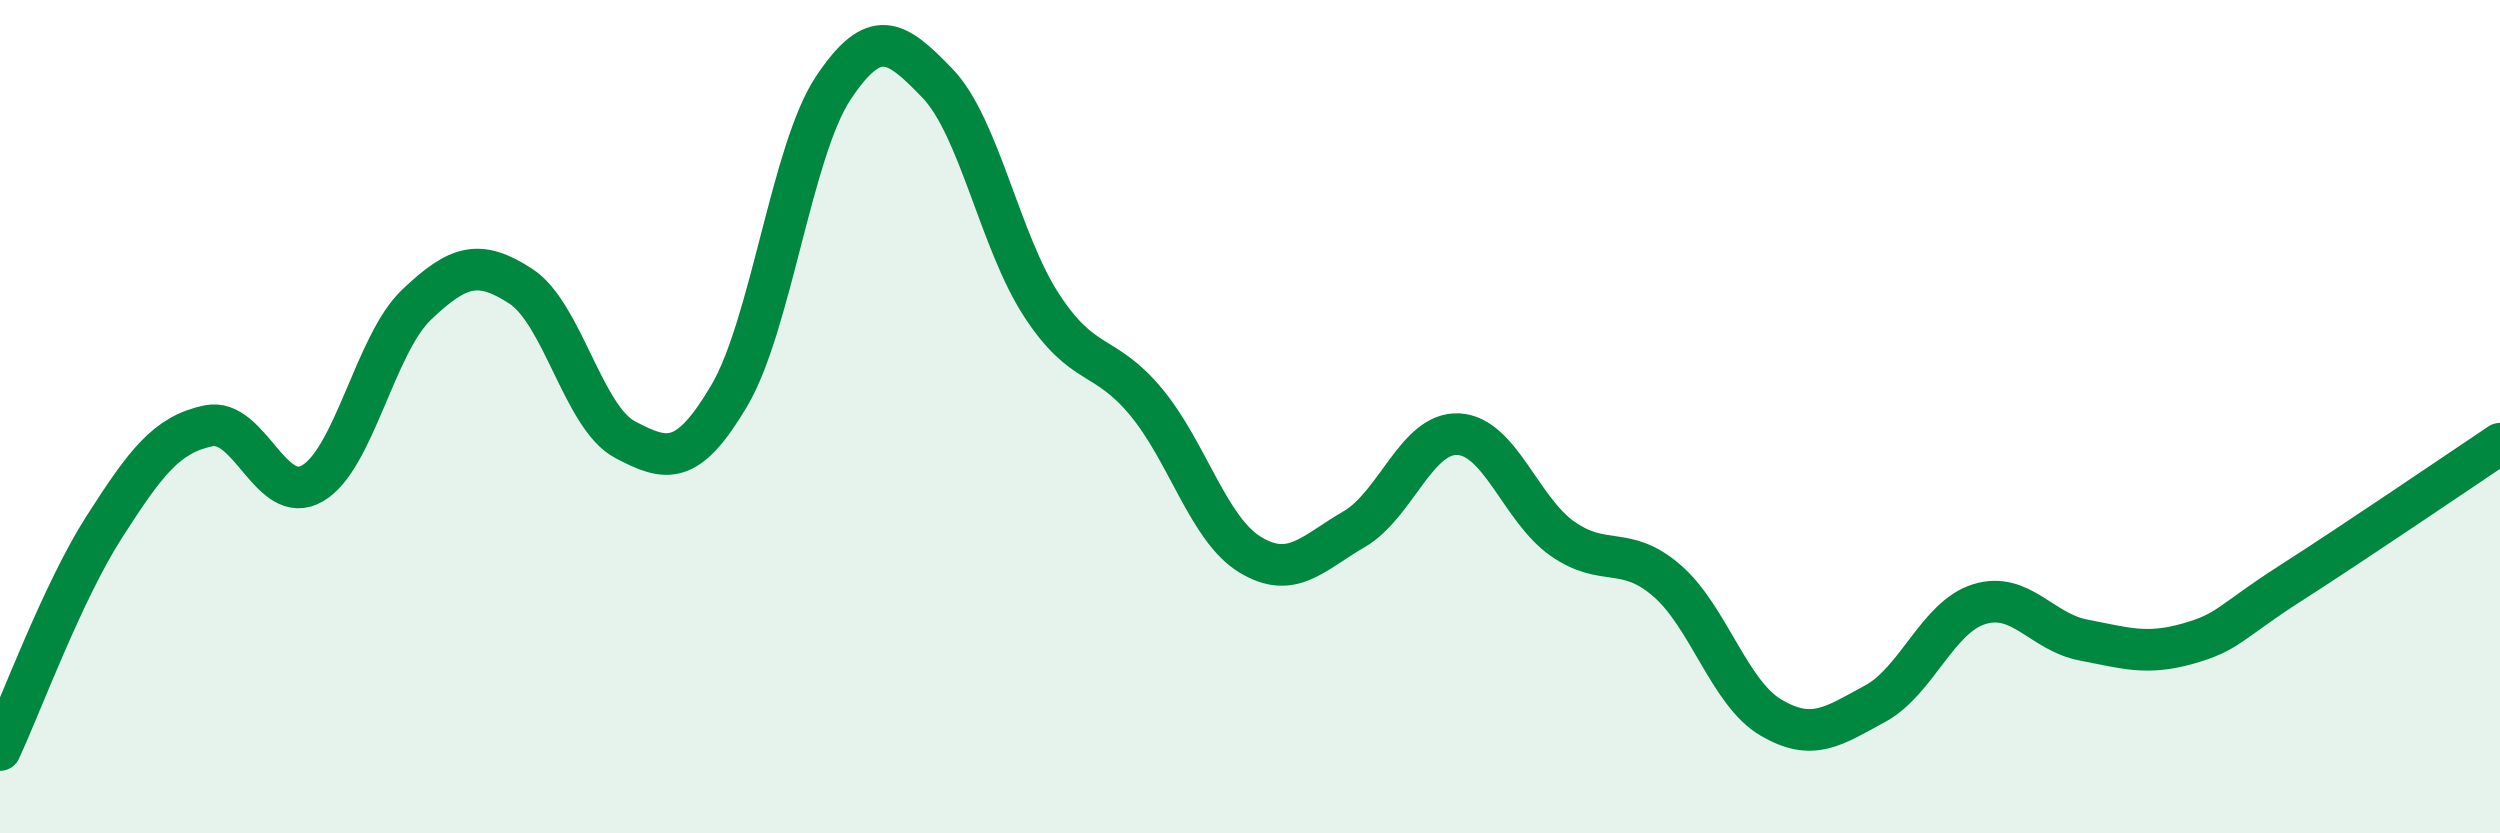
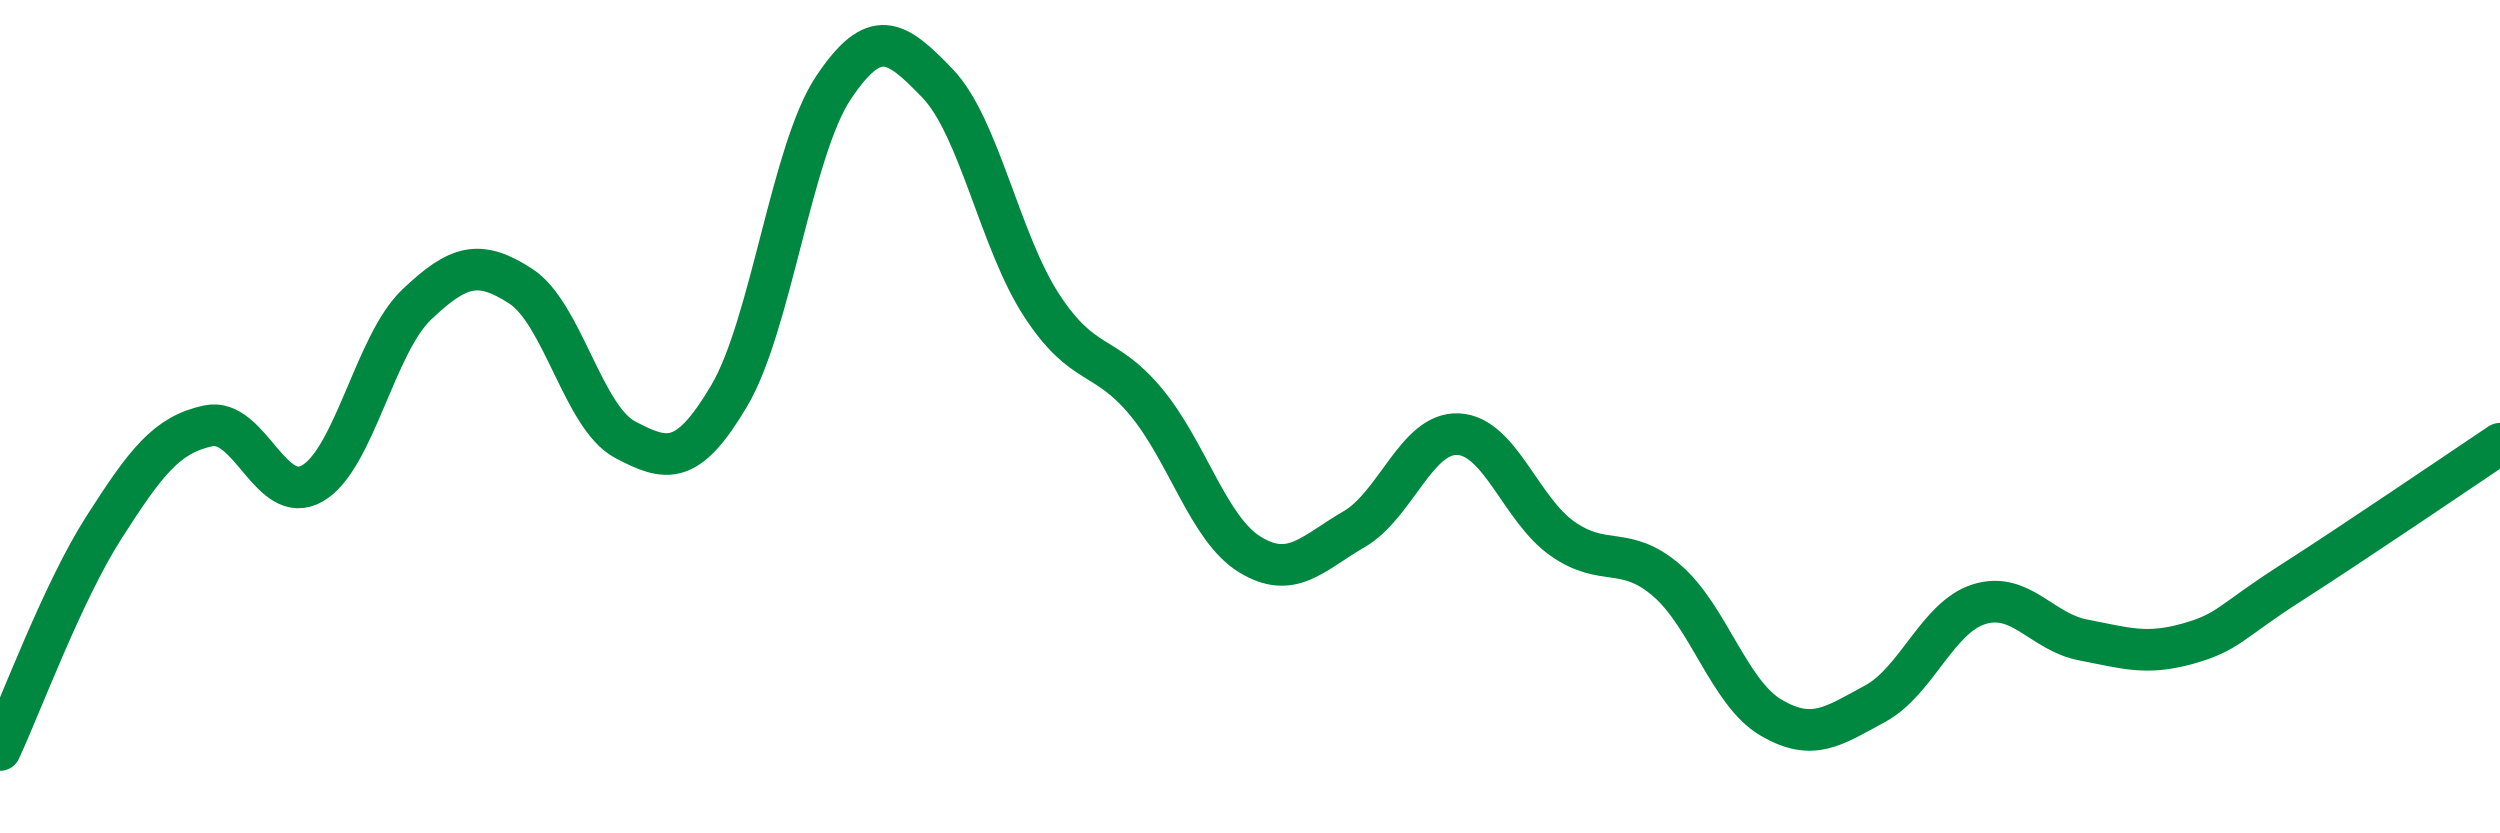
<svg xmlns="http://www.w3.org/2000/svg" width="60" height="20" viewBox="0 0 60 20">
-   <path d="M 0,18 C 0.5,16.93 1.5,14.21 2.5,12.65 C 3.5,11.09 4,10.43 5,10.22 C 6,10.01 6.5,12.18 7.5,11.6 C 8.5,11.02 9,8.26 10,7.31 C 11,6.36 11.5,6.22 12.5,6.87 C 13.5,7.52 14,10.02 15,10.55 C 16,11.08 16.5,11.19 17.5,9.5 C 18.5,7.81 19,3.61 20,2.11 C 21,0.61 21.5,0.96 22.5,2 C 23.5,3.04 24,5.8 25,7.33 C 26,8.86 26.5,8.44 27.5,9.64 C 28.5,10.84 29,12.7 30,13.31 C 31,13.92 31.5,13.28 32.5,12.7 C 33.5,12.12 34,10.37 35,10.42 C 36,10.47 36.5,12.23 37.5,12.93 C 38.5,13.63 39,13.07 40,13.93 C 41,14.79 41.5,16.63 42.5,17.22 C 43.5,17.81 44,17.43 45,16.89 C 46,16.35 46.5,14.81 47.5,14.5 C 48.5,14.19 49,15.17 50,15.36 C 51,15.55 51.5,15.73 52.5,15.45 C 53.5,15.17 53.5,14.94 55,13.98 C 56.5,13.02 59,11.32 60,10.65L60 20L0 20Z" fill="#008740" opacity="0.1" stroke-linecap="round" stroke-linejoin="round" />
  <path d="M 0,18 C 0.5,16.93 1.5,14.21 2.5,12.65 C 3.5,11.09 4,10.43 5,10.22 C 6,10.01 6.5,12.18 7.5,11.6 C 8.5,11.02 9,8.26 10,7.31 C 11,6.36 11.5,6.22 12.5,6.87 C 13.5,7.52 14,10.02 15,10.55 C 16,11.08 16.5,11.19 17.5,9.5 C 18.5,7.81 19,3.61 20,2.11 C 21,0.61 21.5,0.96 22.5,2 C 23.5,3.04 24,5.8 25,7.33 C 26,8.86 26.5,8.44 27.5,9.64 C 28.5,10.84 29,12.7 30,13.31 C 31,13.92 31.5,13.28 32.5,12.7 C 33.5,12.12 34,10.37 35,10.42 C 36,10.47 36.5,12.23 37.5,12.93 C 38.5,13.63 39,13.07 40,13.93 C 41,14.79 41.5,16.63 42.5,17.22 C 43.5,17.81 44,17.43 45,16.89 C 46,16.35 46.5,14.81 47.5,14.5 C 48.5,14.19 49,15.17 50,15.36 C 51,15.55 51.5,15.73 52.5,15.45 C 53.5,15.17 53.5,14.94 55,13.98 C 56.5,13.02 59,11.32 60,10.65" stroke="#008740" stroke-width="1" fill="none" stroke-linecap="round" stroke-linejoin="round" />
</svg>